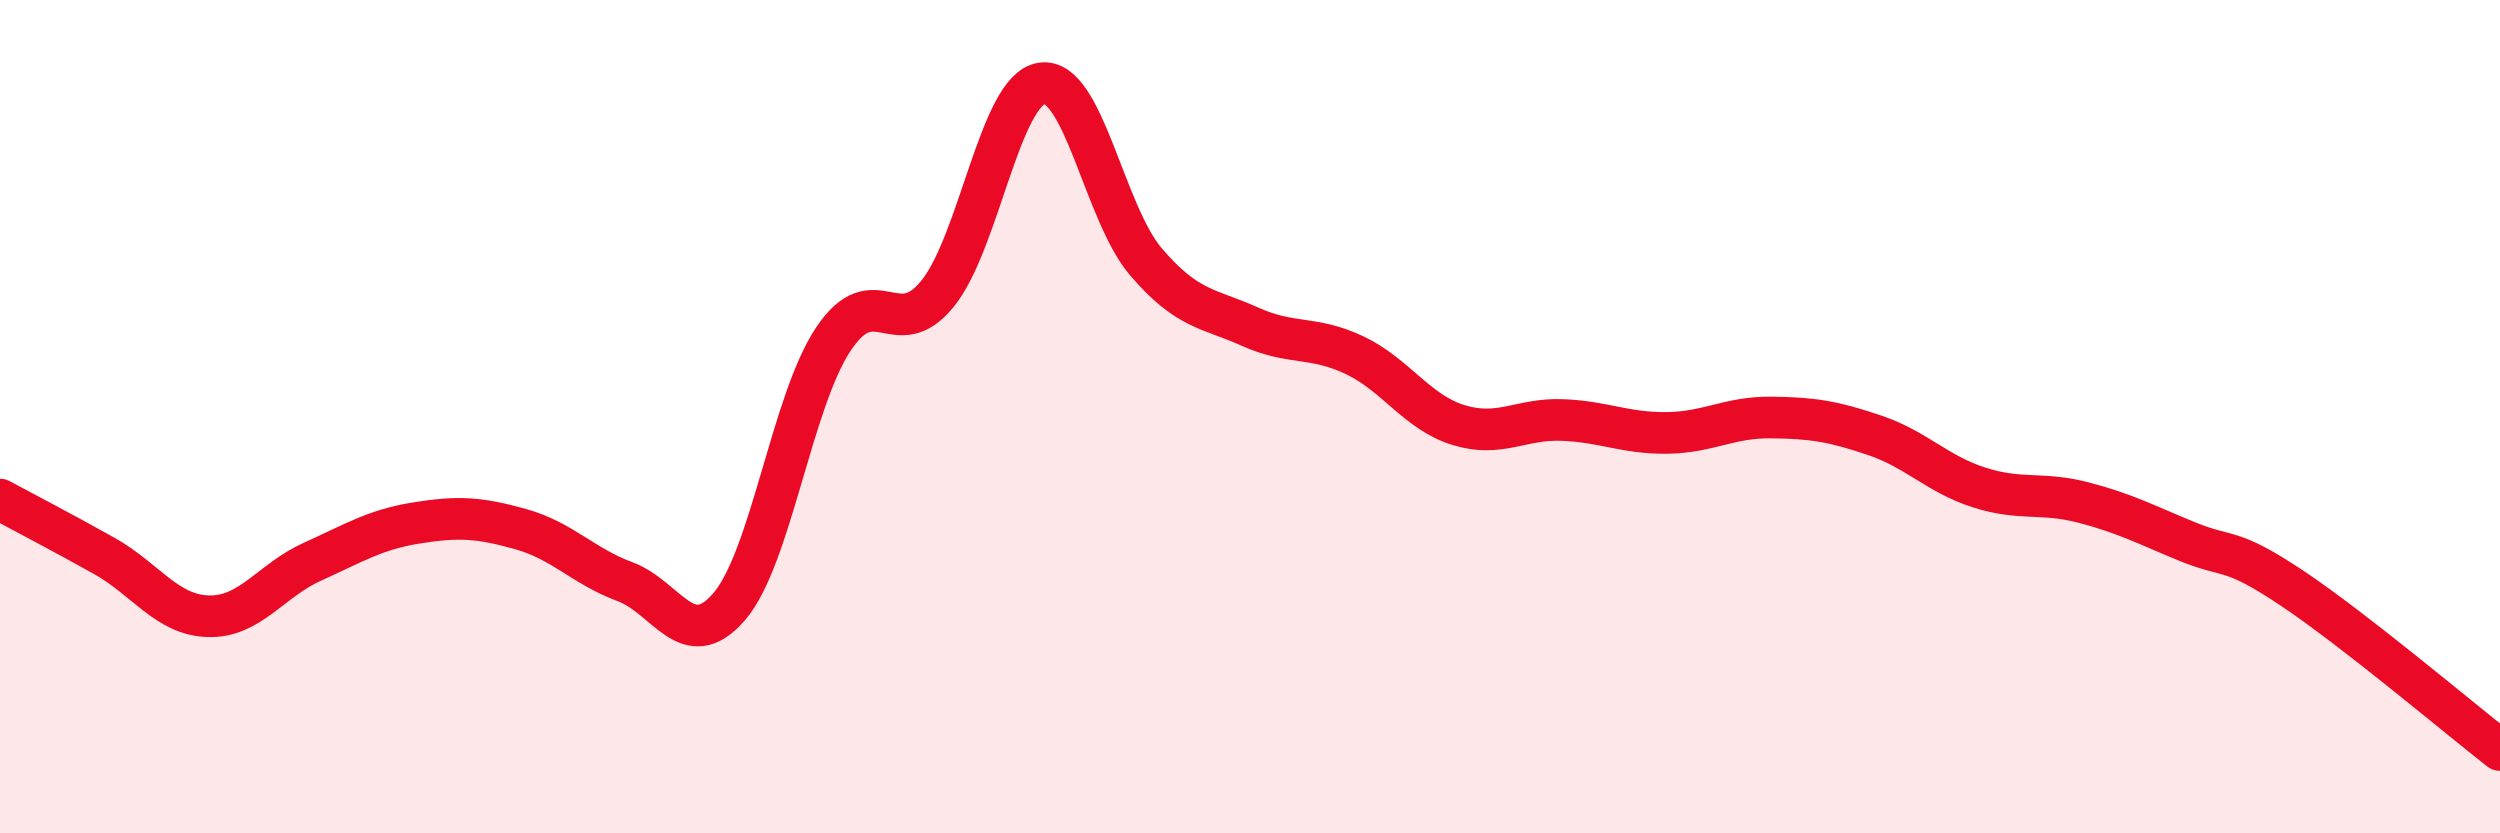
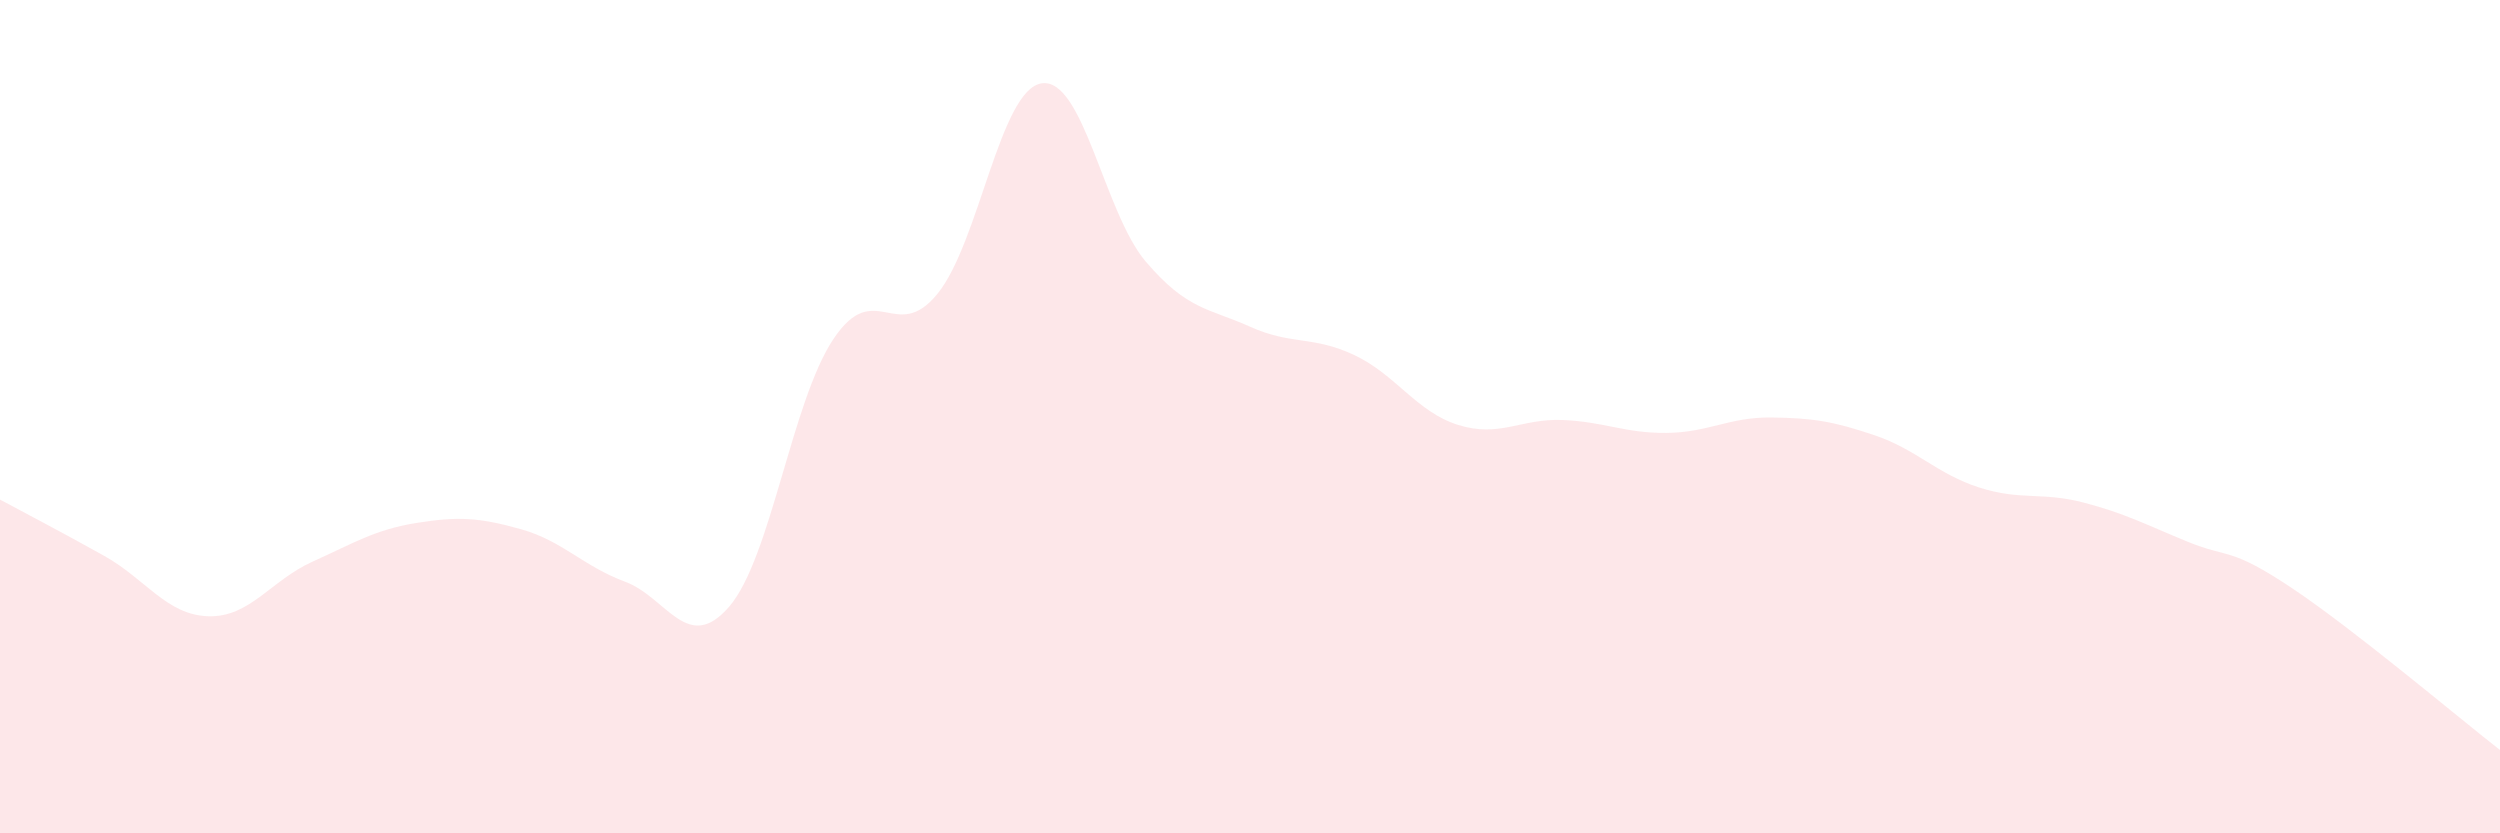
<svg xmlns="http://www.w3.org/2000/svg" width="60" height="20" viewBox="0 0 60 20">
  <path d="M 0,11.99 C 0.5,12.26 1.5,12.78 2.5,13.34 C 3.5,13.9 4,14.76 5,14.79 C 6,14.82 6.5,13.93 7.5,13.48 C 8.5,13.03 9,12.71 10,12.55 C 11,12.39 11.5,12.42 12.5,12.7 C 13.5,12.98 14,13.59 15,13.96 C 16,14.33 16.5,15.72 17.5,14.56 C 18.5,13.4 19,9.64 20,8.14 C 21,6.64 21.5,8.28 22.5,7.05 C 23.5,5.82 24,2.15 25,2 C 26,1.85 26.5,5.11 27.5,6.28 C 28.5,7.45 29,7.39 30,7.84 C 31,8.29 31.5,8.05 32.5,8.52 C 33.5,8.99 34,9.89 35,10.2 C 36,10.51 36.5,10.04 37.5,10.08 C 38.5,10.12 39,10.4 40,10.39 C 41,10.38 41.5,10.01 42.5,10.02 C 43.5,10.03 44,10.11 45,10.45 C 46,10.79 46.5,11.38 47.5,11.7 C 48.5,12.02 49,11.8 50,12.06 C 51,12.32 51.5,12.59 52.5,13 C 53.5,13.41 53.5,13.11 55,14.11 C 56.5,15.11 59,17.22 60,18L60 20L0 20Z" fill="#EB0A25" opacity="0.1" stroke-linecap="round" stroke-linejoin="round" />
-   <path d="M 0,11.99 C 0.5,12.26 1.5,12.78 2.5,13.34 C 3.5,13.9 4,14.76 5,14.79 C 6,14.82 6.5,13.93 7.5,13.48 C 8.5,13.03 9,12.71 10,12.55 C 11,12.39 11.5,12.42 12.5,12.7 C 13.5,12.98 14,13.59 15,13.96 C 16,14.33 16.5,15.72 17.5,14.56 C 18.5,13.4 19,9.64 20,8.14 C 21,6.64 21.5,8.28 22.5,7.05 C 23.5,5.82 24,2.15 25,2 C 26,1.85 26.5,5.11 27.5,6.28 C 28.5,7.45 29,7.39 30,7.84 C 31,8.29 31.5,8.05 32.5,8.52 C 33.5,8.99 34,9.89 35,10.2 C 36,10.51 36.5,10.04 37.5,10.08 C 38.5,10.12 39,10.4 40,10.39 C 41,10.38 41.5,10.01 42.5,10.02 C 43.5,10.03 44,10.11 45,10.45 C 46,10.79 46.5,11.38 47.5,11.7 C 48.5,12.02 49,11.8 50,12.06 C 51,12.32 51.5,12.59 52.5,13 C 53.5,13.41 53.5,13.11 55,14.11 C 56.5,15.11 59,17.22 60,18" stroke="#EB0A25" stroke-width="1" fill="none" stroke-linecap="round" stroke-linejoin="round" />
</svg>